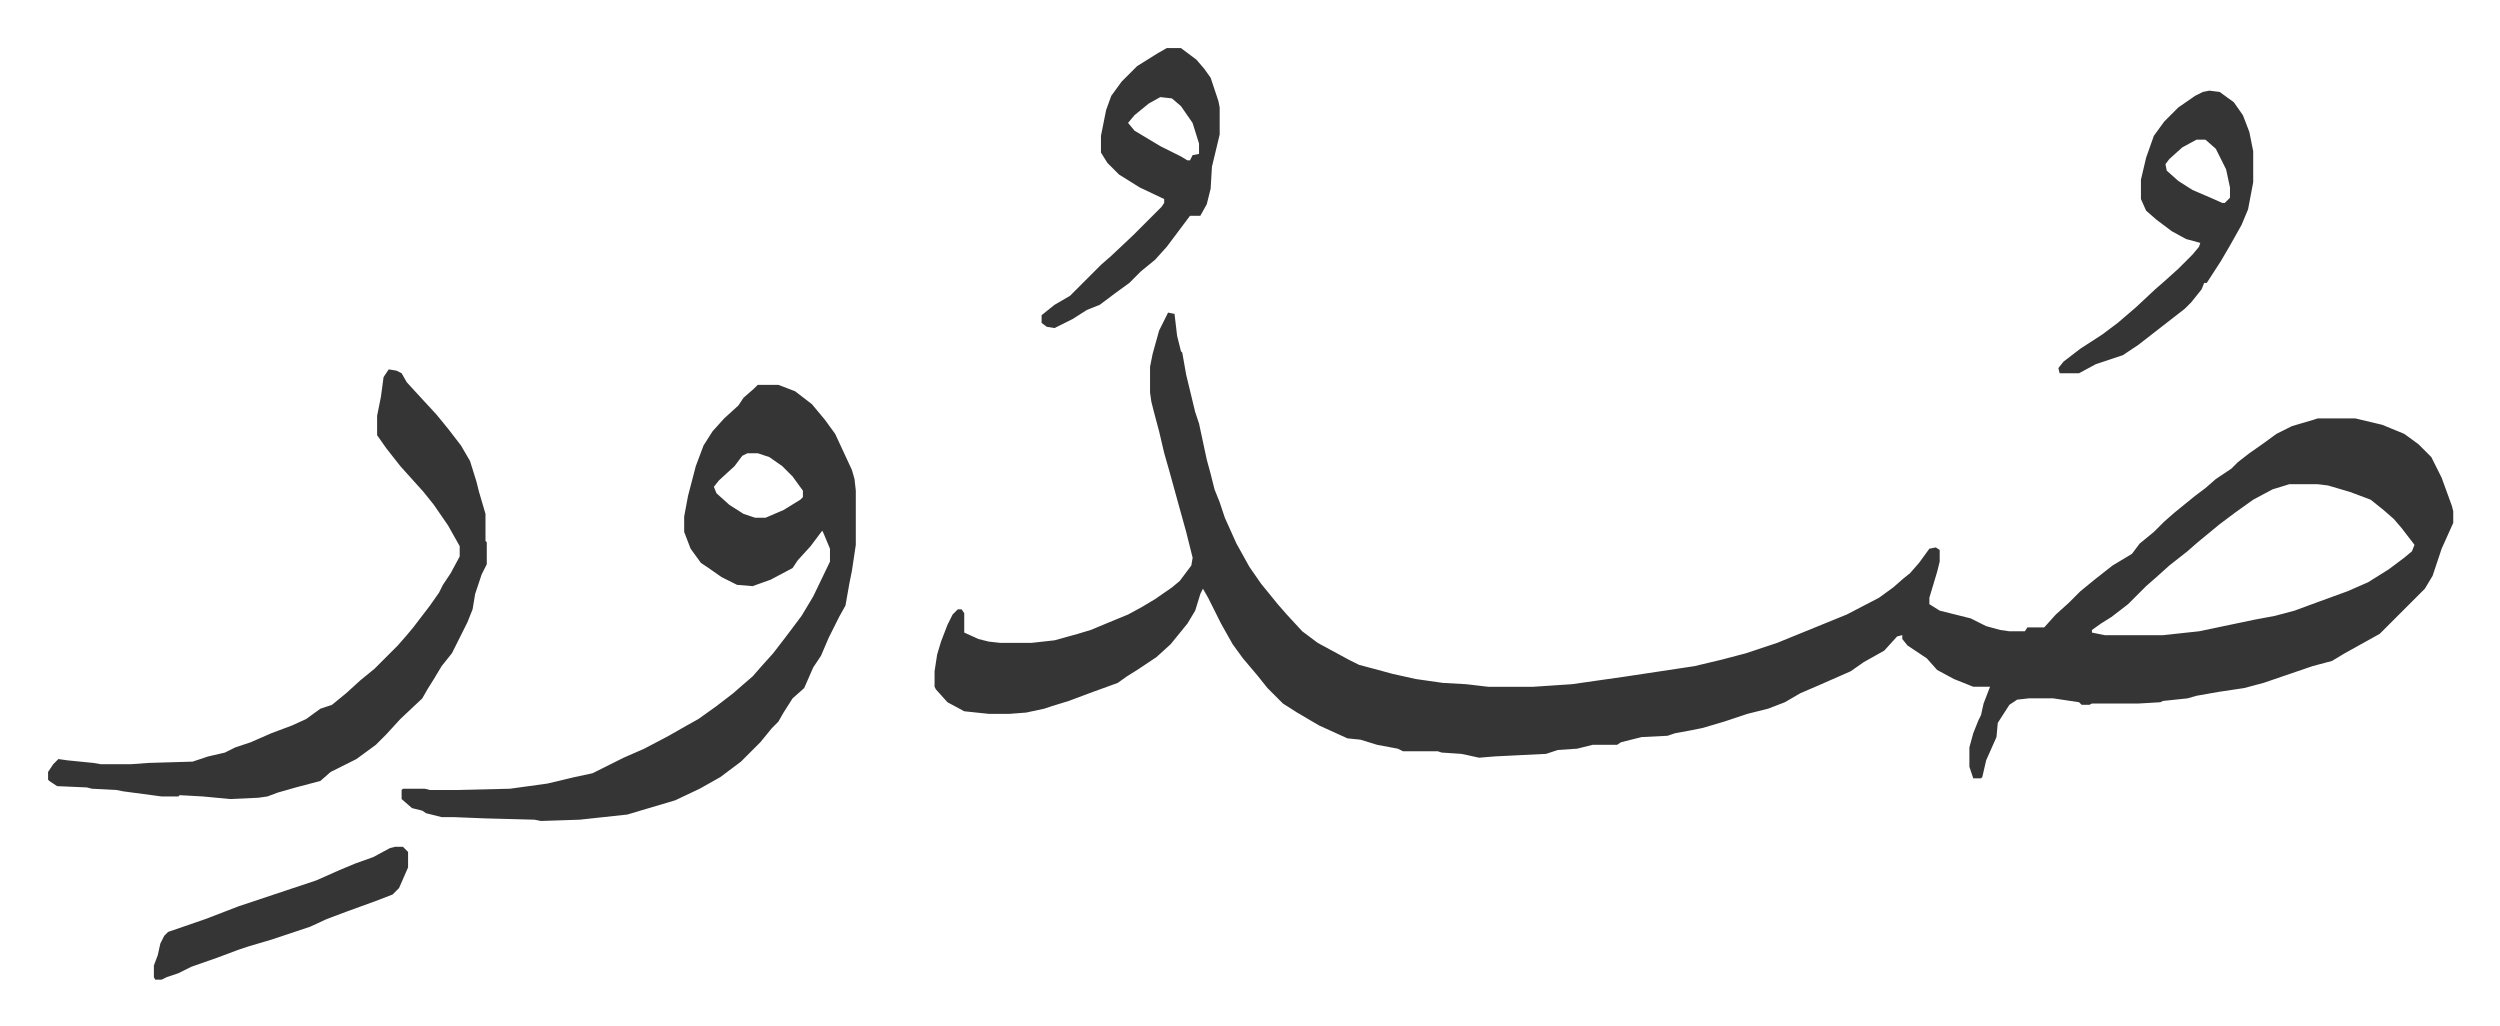
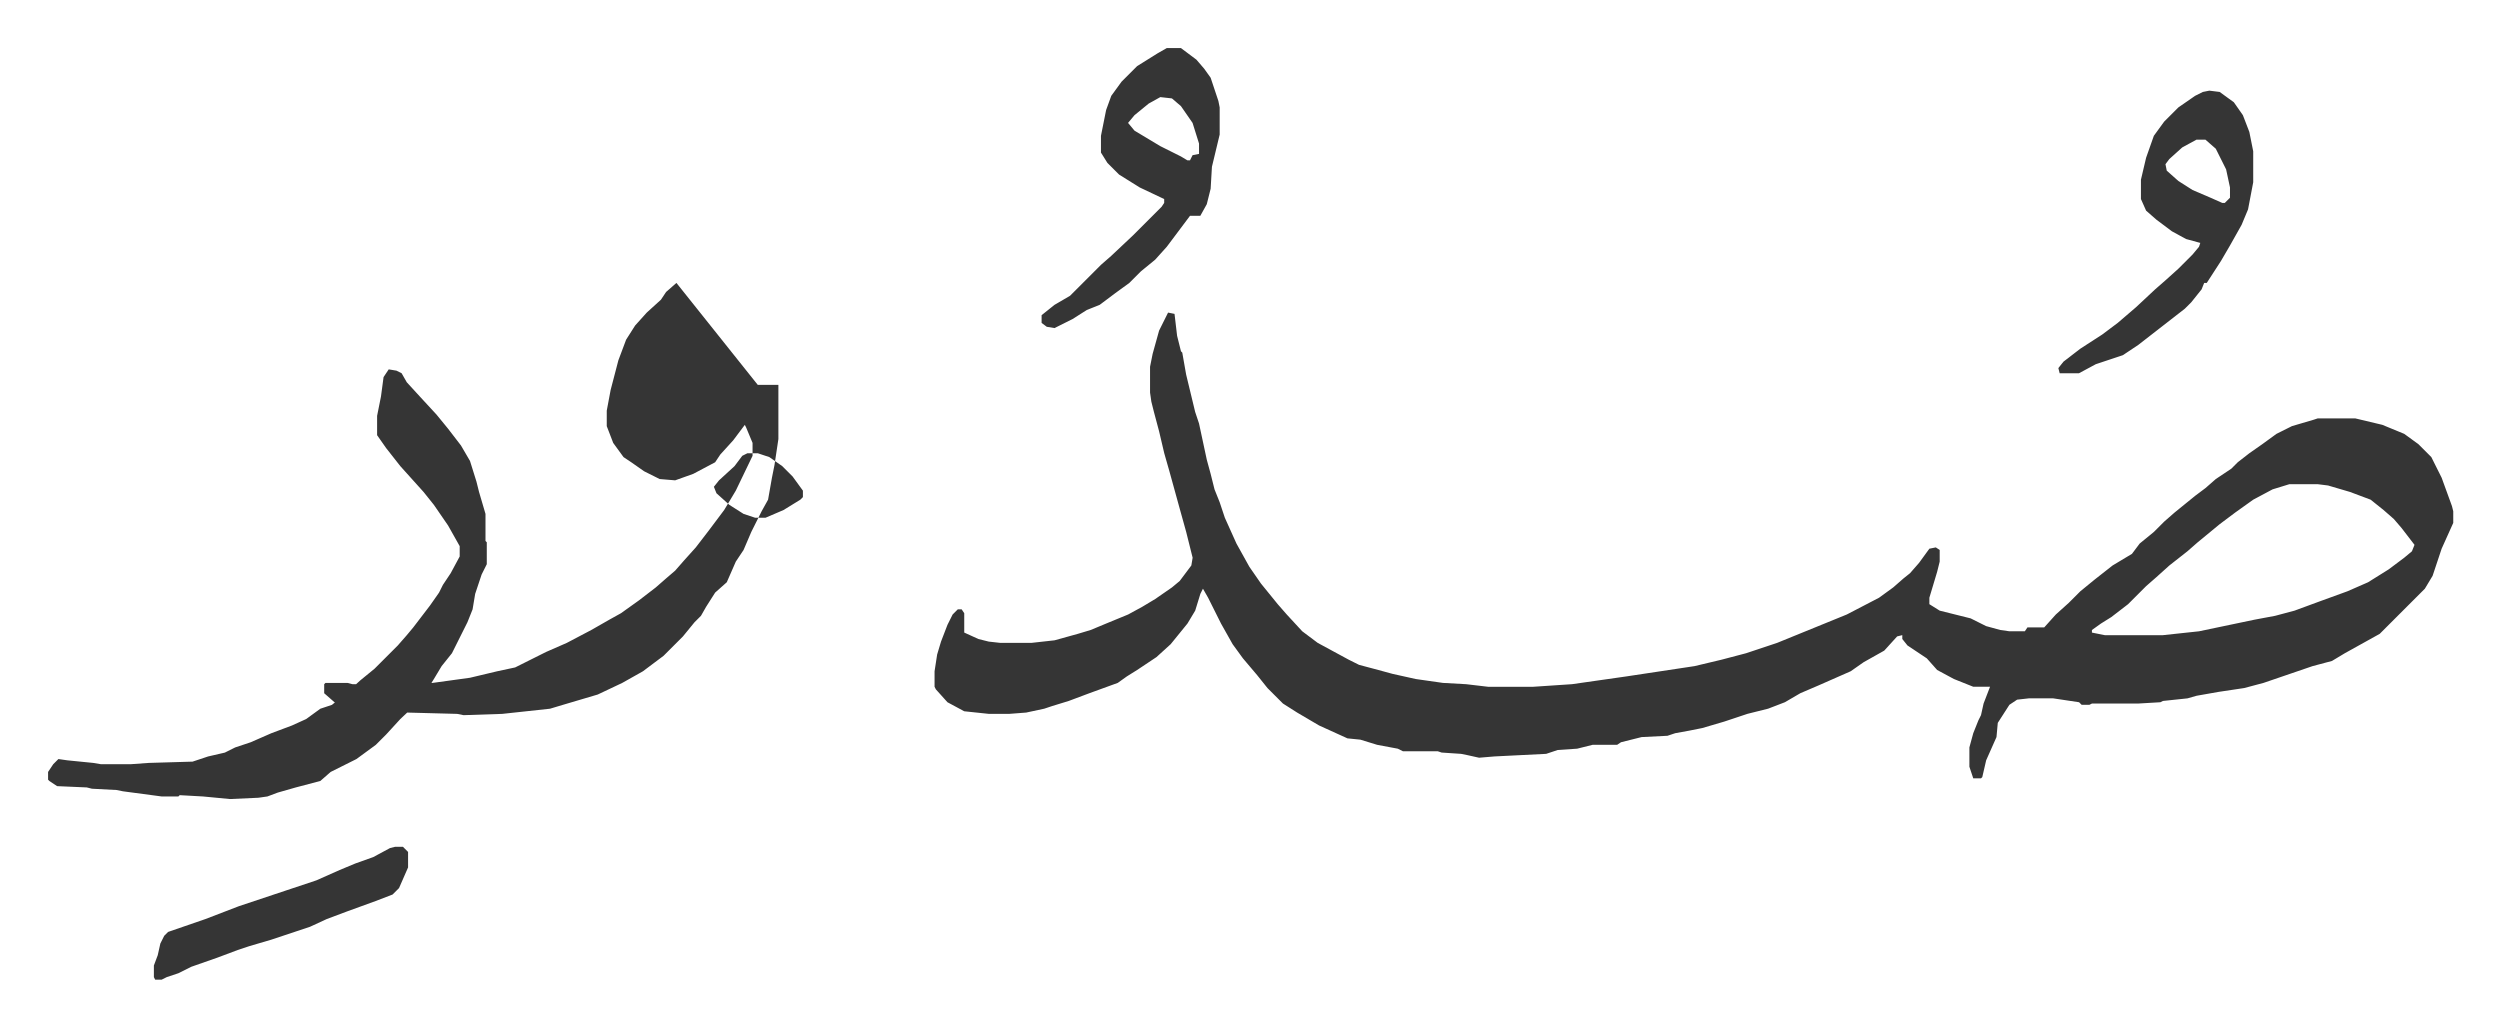
<svg xmlns="http://www.w3.org/2000/svg" role="img" viewBox="-37.26 417.74 1937.52 795.52">
-   <path fill="#353535" id="rule_normal" d="M868 660l5 1 2 17 3 12 1 1 3 17 7 29 3 9 6 28 3 11 3 12 4 10 4 12 9 20 10 18 9 13 13 16 7 8 12 13 12 9 24 13 8 4 15 4 11 3 18 4 21 3 18 1 17 2h35l30-2 42-6 53-8 21-5 19-5 24-8 27-11 27-11 25-13 11-8 8-7 5-4 7-8 8-11 5-1 3 2v9l-2 8-6 20v5l8 5 24 6 12 6 11 3 7 1h12l2-3h13l9-10 10-9 9-9 11-9 14-11 15-9 6-8 11-9 8-8 8-7 16-13 8-6 8-7 12-8 5-5 9-7 10-7 11-8 12-6 17-5 3-1h29l21 5 17 7 11 8 10 10 8 16 8 22 1 4v9l-9 20-7 21-6 10-35 35-27 15-10 6-15 4-38 13-15 4-20 3-17 3-7 2-19 2-2 1-17 1h-36l-2 1h-6l-2-2-20-3h-19l-9 1-6 4-9 14-1 11-8 18-3 13-1 1h-6l-3-9v-15l3-11 4-10 2-4 2-9 5-13h-13l-15-6-13-7-8-9-15-10-4-5v-3l-4 1-10 11-16 9-10 7-25 11-14 6-12 7-13 5-16 4-12 4-6 2-17 5-10 2-11 2-6 2-20 1-16 4-3 2h-19l-12 3-15 1-9 3-40 2-12 1-9-2-5-1-15-1-3-1h-27l-4-2-16-3-13-4-10-1-22-10-17-10-11-7-5-5-7-7-8-10-11-13-8-11-9-16-10-20-4-7-2 4-4 13-6 10-13 16-11 10-15 10-8 5-7 5-22 8-16 6-13 4-6 2-14 3-13 1h-16l-19-2-13-7-9-10-1-2v-12l2-13 3-10 5-13 4-8 4-4h3l2 3v15l11 5 8 2 9 1h24l18-2 18-5 10-3 12-5 17-7 11-6 10-6 13-9 6-5 9-12 1-6-5-20-5-18-8-29-4-14-4-17-4-15-2-8-1-7v-20l2-10 5-18zm869 133l-13 4-15 8-14 10-12 9-17 14-8 7-14 11-10 9-8 7-14 14-13 10-8 5-7 5v2l10 2h45l28-3 43-9 16-3 15-4 19-7 22-8 16-7 16-10 12-9 6-5 2-5-10-13-6-7-8-7-10-8-16-6-17-5-8-1zM550 716h16l13 5 13 10 10 12 8 11 13 28 2 7 1 9v42l-3 20-2 10-3 17-5 9-8 16-6 14-6 9-7 16-9 8-7 11-4 7-5 5-9 11-15 15-16 12-16 9-19 9-27 8-10 3-37 4-30 1-5-1-38-1-25-1h-9l-12-3-3-2-8-2-8-7v-7l1-1h17l4 1h20l42-1 29-4 21-5 14-3 12-6 12-6 16-7 19-10 14-8 9-5 14-10 13-10 8-7 7-6 7-8 9-10 10-13 12-16 9-15 13-27v-10l-5-12-1-2-9 12-10 11-4 6-17 9-14 5-12-1-12-6-10-7-6-4-8-11-5-13v-12l3-16 6-23 6-16 7-11 9-10 11-10 4-6 8-7zm-8 53l-4 2-6 8-12 11-4 5 2 5 10 9 11 7 9 3h8l14-6 13-8 2-2v-5l-8-11-8-8-10-7-9-3zm-278-65l6 1 4 2 4 7 11 12 12 13 9 11 10 13 7 12 5 16 2 8 5 17v21l1 1v17l-4 8-5 15-2 12-4 10-4 8-8 16-8 10-6 10-5 8-4 7-17 16-11 12-8 8-15 11-20 10-8 7-19 5-14 4-8 3-7 1-22 1-21-2-18-1-1 1H88l-30-4-5-1-19-1-4-1-23-1-6-4-1-1v-6l4-6 4-4 7 1 20 2 6 1h23l14-1 34-1 12-4 13-3 8-4 12-4 16-7 16-6 11-5 11-8 9-3 11-9 11-10 11-9 18-18 7-8 5-6 13-17 7-10 3-6 6-9 7-13v-8l-9-16-11-16-8-10-9-10-9-10-11-14-7-10v-15l3-15 2-15zm603-249h11l12 9 6 7 5 7 6 18 1 5v21l-6 25-1 17-3 12-5 9h-8l-9 12-9 12-9 10-11 9-9 9-11 8-12 9-10 4-11 7-14 7-6-1-4-3v-6l10-8 12-7 24-24 8-7 17-16 22-22 2-3v-3l-19-9-16-10-9-9-5-8v-13l4-20 4-11 8-11 12-12 16-10zm-5 38l-9 5-11 9-5 6 5 6 20 12 16 8 5 3h2l2-4 5-1v-8l-5-16-9-13-7-6zm813-5l8 1 11 8 7 10 5 13 3 15v24l-4 21-5 12-9 16-7 12-11 17h-2l-2 5-8 10-5 5-18 14-18 14-12 8-21 7-13 7h-15l-1-4 4-5 13-10 17-11 12-9 14-12 15-14 8-7 10-9 11-11 5-6 1-3-11-3-11-6-12-9-8-7-4-9v-15l4-17 6-17 8-11 11-11 13-9 6-3zm-10 38l-11 6-10 9-3 4 1 5 9 8 11 7 14 6 9 4h2l4-4v-8l-3-14-8-16-8-7zM269 1074h6l4 4v12l-7 16-5 5-13 5-11 4-11 4-16 6-13 6-30 10-17 5-9 3-16 6-20 7-10 5-9 3-4 2h-5l-1-2v-9l3-8 2-9 3-6 3-3 29-10 26-10 36-12 24-8 18-8 12-5 14-5 13-7z" />
+   <path fill="#353535" id="rule_normal" d="M868 660l5 1 2 17 3 12 1 1 3 17 7 29 3 9 6 28 3 11 3 12 4 10 4 12 9 20 10 18 9 13 13 16 7 8 12 13 12 9 24 13 8 4 15 4 11 3 18 4 21 3 18 1 17 2h35l30-2 42-6 53-8 21-5 19-5 24-8 27-11 27-11 25-13 11-8 8-7 5-4 7-8 8-11 5-1 3 2v9l-2 8-6 20v5l8 5 24 6 12 6 11 3 7 1h12l2-3h13l9-10 10-9 9-9 11-9 14-11 15-9 6-8 11-9 8-8 8-7 16-13 8-6 8-7 12-8 5-5 9-7 10-7 11-8 12-6 17-5 3-1h29l21 5 17 7 11 8 10 10 8 16 8 22 1 4v9l-9 20-7 21-6 10-35 35-27 15-10 6-15 4-38 13-15 4-20 3-17 3-7 2-19 2-2 1-17 1h-36l-2 1h-6l-2-2-20-3h-19l-9 1-6 4-9 14-1 11-8 18-3 13-1 1h-6l-3-9v-15l3-11 4-10 2-4 2-9 5-13h-13l-15-6-13-7-8-9-15-10-4-5v-3l-4 1-10 11-16 9-10 7-25 11-14 6-12 7-13 5-16 4-12 4-6 2-17 5-10 2-11 2-6 2-20 1-16 4-3 2h-19l-12 3-15 1-9 3-40 2-12 1-9-2-5-1-15-1-3-1h-27l-4-2-16-3-13-4-10-1-22-10-17-10-11-7-5-5-7-7-8-10-11-13-8-11-9-16-10-20-4-7-2 4-4 13-6 10-13 16-11 10-15 10-8 5-7 5-22 8-16 6-13 4-6 2-14 3-13 1h-16l-19-2-13-7-9-10-1-2v-12l2-13 3-10 5-13 4-8 4-4h3l2 3v15l11 5 8 2 9 1h24l18-2 18-5 10-3 12-5 17-7 11-6 10-6 13-9 6-5 9-12 1-6-5-20-5-18-8-29-4-14-4-17-4-15-2-8-1-7v-20l2-10 5-18zm869 133l-13 4-15 8-14 10-12 9-17 14-8 7-14 11-10 9-8 7-14 14-13 10-8 5-7 5v2l10 2h45l28-3 43-9 16-3 15-4 19-7 22-8 16-7 16-10 12-9 6-5 2-5-10-13-6-7-8-7-10-8-16-6-17-5-8-1zM550 716h16v42l-3 20-2 10-3 17-5 9-8 16-6 14-6 9-7 16-9 8-7 11-4 7-5 5-9 11-15 15-16 12-16 9-19 9-27 8-10 3-37 4-30 1-5-1-38-1-25-1h-9l-12-3-3-2-8-2-8-7v-7l1-1h17l4 1h20l42-1 29-4 21-5 14-3 12-6 12-6 16-7 19-10 14-8 9-5 14-10 13-10 8-7 7-6 7-8 9-10 10-13 12-16 9-15 13-27v-10l-5-12-1-2-9 12-10 11-4 6-17 9-14 5-12-1-12-6-10-7-6-4-8-11-5-13v-12l3-16 6-23 6-16 7-11 9-10 11-10 4-6 8-7zm-8 53l-4 2-6 8-12 11-4 5 2 5 10 9 11 7 9 3h8l14-6 13-8 2-2v-5l-8-11-8-8-10-7-9-3zm-278-65l6 1 4 2 4 7 11 12 12 13 9 11 10 13 7 12 5 16 2 8 5 17v21l1 1v17l-4 8-5 15-2 12-4 10-4 8-8 16-8 10-6 10-5 8-4 7-17 16-11 12-8 8-15 11-20 10-8 7-19 5-14 4-8 3-7 1-22 1-21-2-18-1-1 1H88l-30-4-5-1-19-1-4-1-23-1-6-4-1-1v-6l4-6 4-4 7 1 20 2 6 1h23l14-1 34-1 12-4 13-3 8-4 12-4 16-7 16-6 11-5 11-8 9-3 11-9 11-10 11-9 18-18 7-8 5-6 13-17 7-10 3-6 6-9 7-13v-8l-9-16-11-16-8-10-9-10-9-10-11-14-7-10v-15l3-15 2-15zm603-249h11l12 9 6 7 5 7 6 18 1 5v21l-6 25-1 17-3 12-5 9h-8l-9 12-9 12-9 10-11 9-9 9-11 8-12 9-10 4-11 7-14 7-6-1-4-3v-6l10-8 12-7 24-24 8-7 17-16 22-22 2-3v-3l-19-9-16-10-9-9-5-8v-13l4-20 4-11 8-11 12-12 16-10zm-5 38l-9 5-11 9-5 6 5 6 20 12 16 8 5 3h2l2-4 5-1v-8l-5-16-9-13-7-6zm813-5l8 1 11 8 7 10 5 13 3 15v24l-4 21-5 12-9 16-7 12-11 17h-2l-2 5-8 10-5 5-18 14-18 14-12 8-21 7-13 7h-15l-1-4 4-5 13-10 17-11 12-9 14-12 15-14 8-7 10-9 11-11 5-6 1-3-11-3-11-6-12-9-8-7-4-9v-15l4-17 6-17 8-11 11-11 13-9 6-3zm-10 38l-11 6-10 9-3 4 1 5 9 8 11 7 14 6 9 4h2l4-4v-8l-3-14-8-16-8-7zM269 1074h6l4 4v12l-7 16-5 5-13 5-11 4-11 4-16 6-13 6-30 10-17 5-9 3-16 6-20 7-10 5-9 3-4 2h-5l-1-2v-9l3-8 2-9 3-6 3-3 29-10 26-10 36-12 24-8 18-8 12-5 14-5 13-7z" />
</svg>